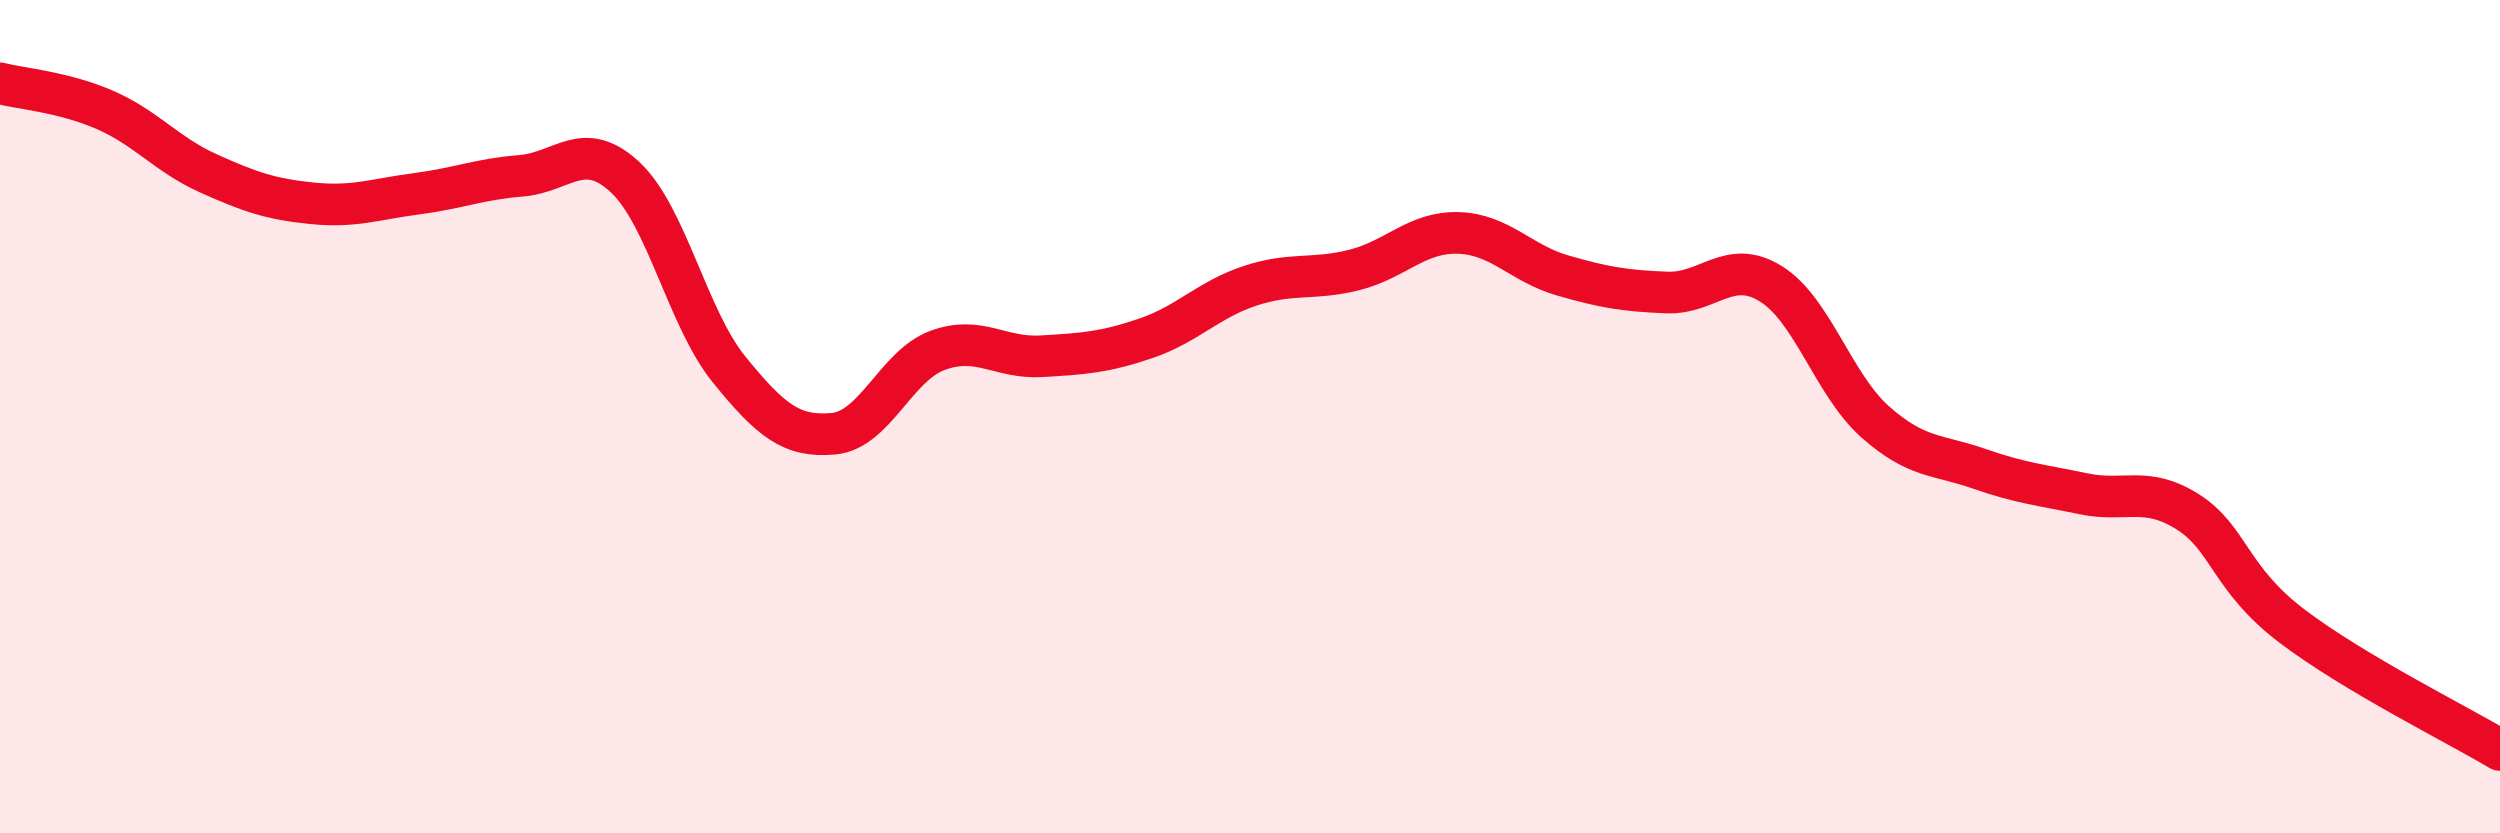
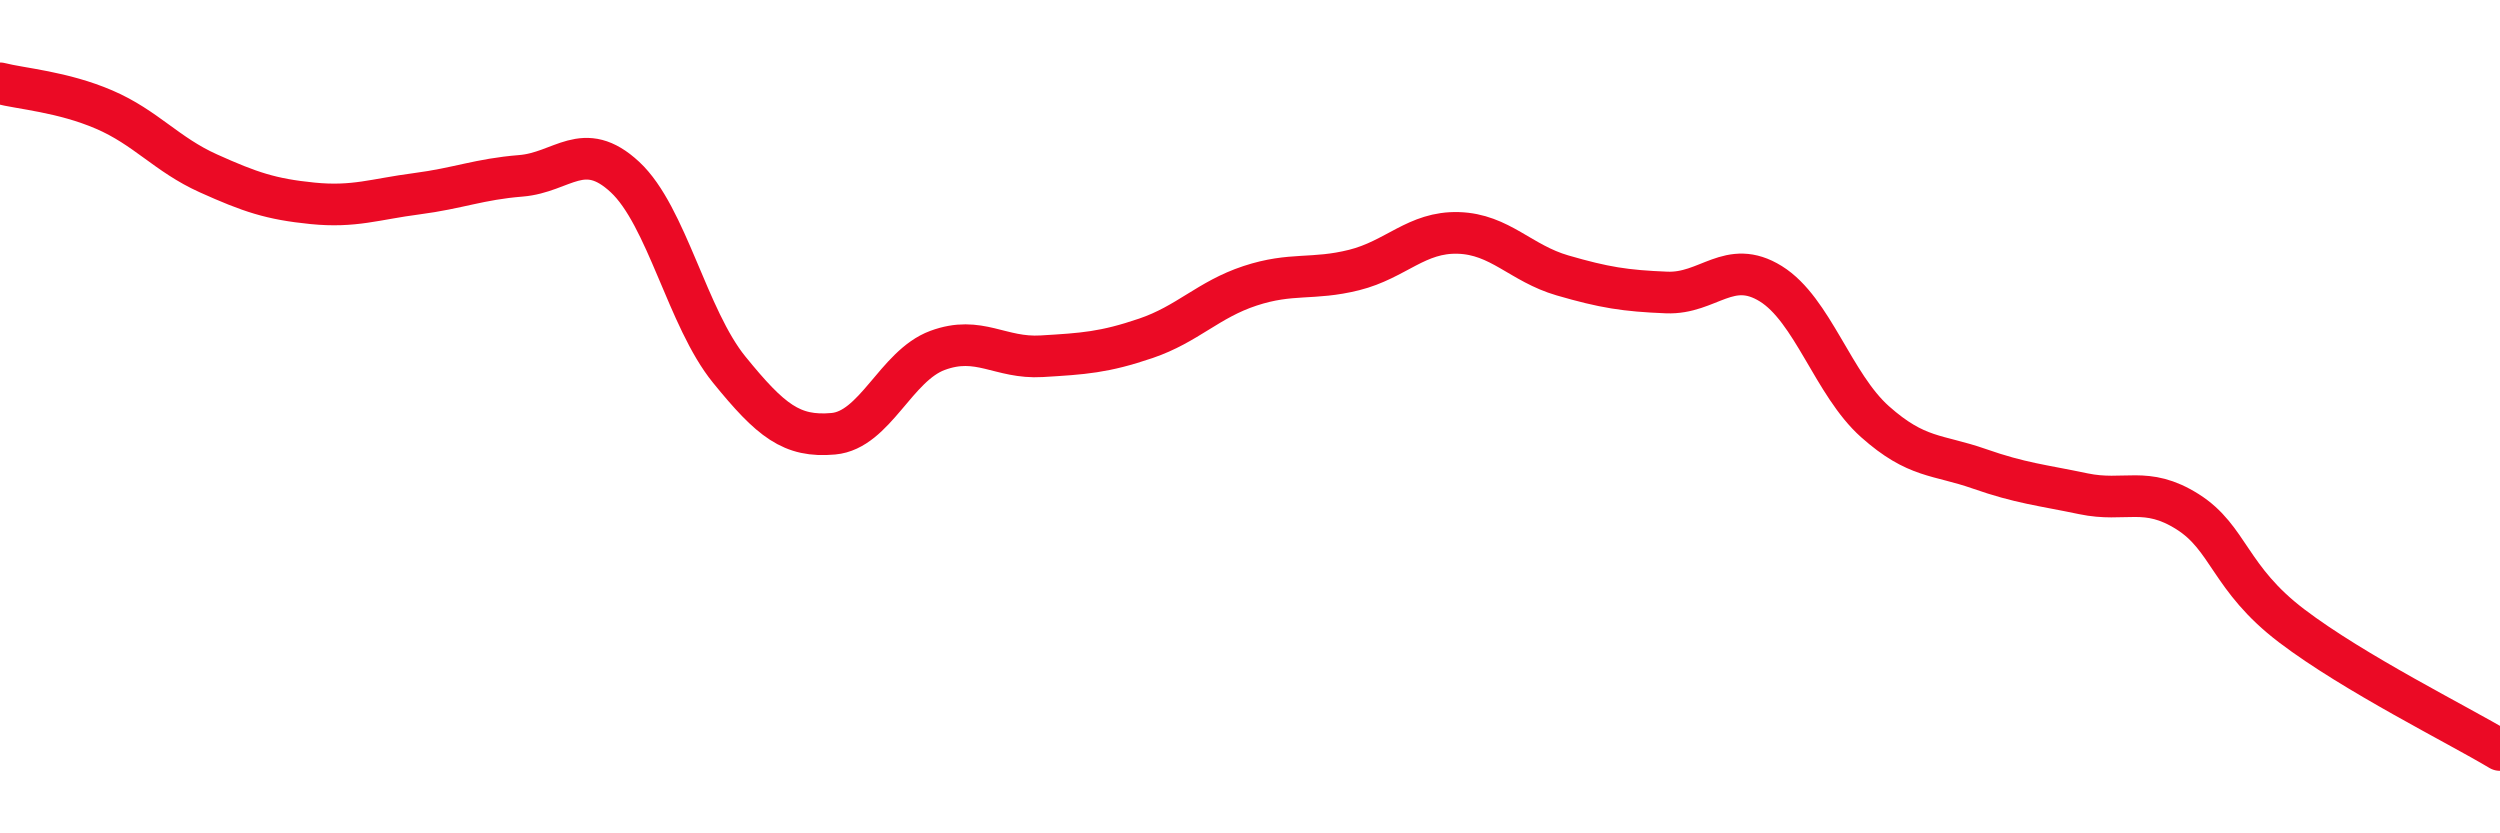
<svg xmlns="http://www.w3.org/2000/svg" width="60" height="20" viewBox="0 0 60 20">
-   <path d="M 0,2 C 0.5,2.13 1.5,2.2 2.5,2.63 C 3.5,3.06 4,3.71 5,4.16 C 6,4.61 6.5,4.78 7.5,4.88 C 8.5,4.98 9,4.78 10,4.65 C 11,4.52 11.5,4.3 12.5,4.22 C 13.5,4.14 14,3.32 15,4.25 C 16,5.18 16.5,7.64 17.5,8.87 C 18.5,10.1 19,10.5 20,10.41 C 21,10.32 21.5,8.78 22.5,8.41 C 23.5,8.04 24,8.61 25,8.55 C 26,8.49 26.5,8.46 27.5,8.12 C 28.5,7.78 29,7.19 30,6.86 C 31,6.53 31.5,6.73 32.5,6.48 C 33.5,6.23 34,5.56 35,5.59 C 36,5.62 36.5,6.32 37.5,6.61 C 38.5,6.9 39,6.98 40,7.02 C 41,7.06 41.5,6.19 42.5,6.81 C 43.5,7.43 44,9.23 45,10.12 C 46,11.01 46.5,10.9 47.5,11.25 C 48.5,11.6 49,11.64 50,11.85 C 51,12.06 51.5,11.65 52.5,12.28 C 53.5,12.91 53.5,13.88 55,15.02 C 56.5,16.16 59,17.4 60,18L60 20L0 20Z" fill="#EB0A25" opacity="0.1" stroke-linecap="round" stroke-linejoin="round" />
  <path d="M 0,2 C 0.5,2.13 1.5,2.2 2.5,2.63 C 3.5,3.06 4,3.71 5,4.16 C 6,4.61 6.5,4.78 7.5,4.88 C 8.5,4.98 9,4.78 10,4.65 C 11,4.52 11.5,4.3 12.5,4.22 C 13.5,4.14 14,3.32 15,4.25 C 16,5.18 16.5,7.64 17.5,8.87 C 18.5,10.1 19,10.5 20,10.41 C 21,10.32 21.5,8.78 22.5,8.41 C 23.5,8.04 24,8.61 25,8.55 C 26,8.49 26.5,8.46 27.5,8.12 C 28.5,7.78 29,7.19 30,6.86 C 31,6.53 31.5,6.73 32.5,6.48 C 33.5,6.23 34,5.56 35,5.59 C 36,5.62 36.5,6.32 37.5,6.61 C 38.5,6.9 39,6.98 40,7.02 C 41,7.06 41.5,6.19 42.5,6.81 C 43.5,7.43 44,9.23 45,10.12 C 46,11.01 46.5,10.9 47.5,11.25 C 48.5,11.6 49,11.64 50,11.85 C 51,12.06 51.5,11.65 52.5,12.28 C 53.5,12.91 53.5,13.88 55,15.02 C 56.5,16.16 59,17.4 60,18" stroke="#EB0A25" stroke-width="1" fill="none" stroke-linecap="round" stroke-linejoin="round" />
</svg>